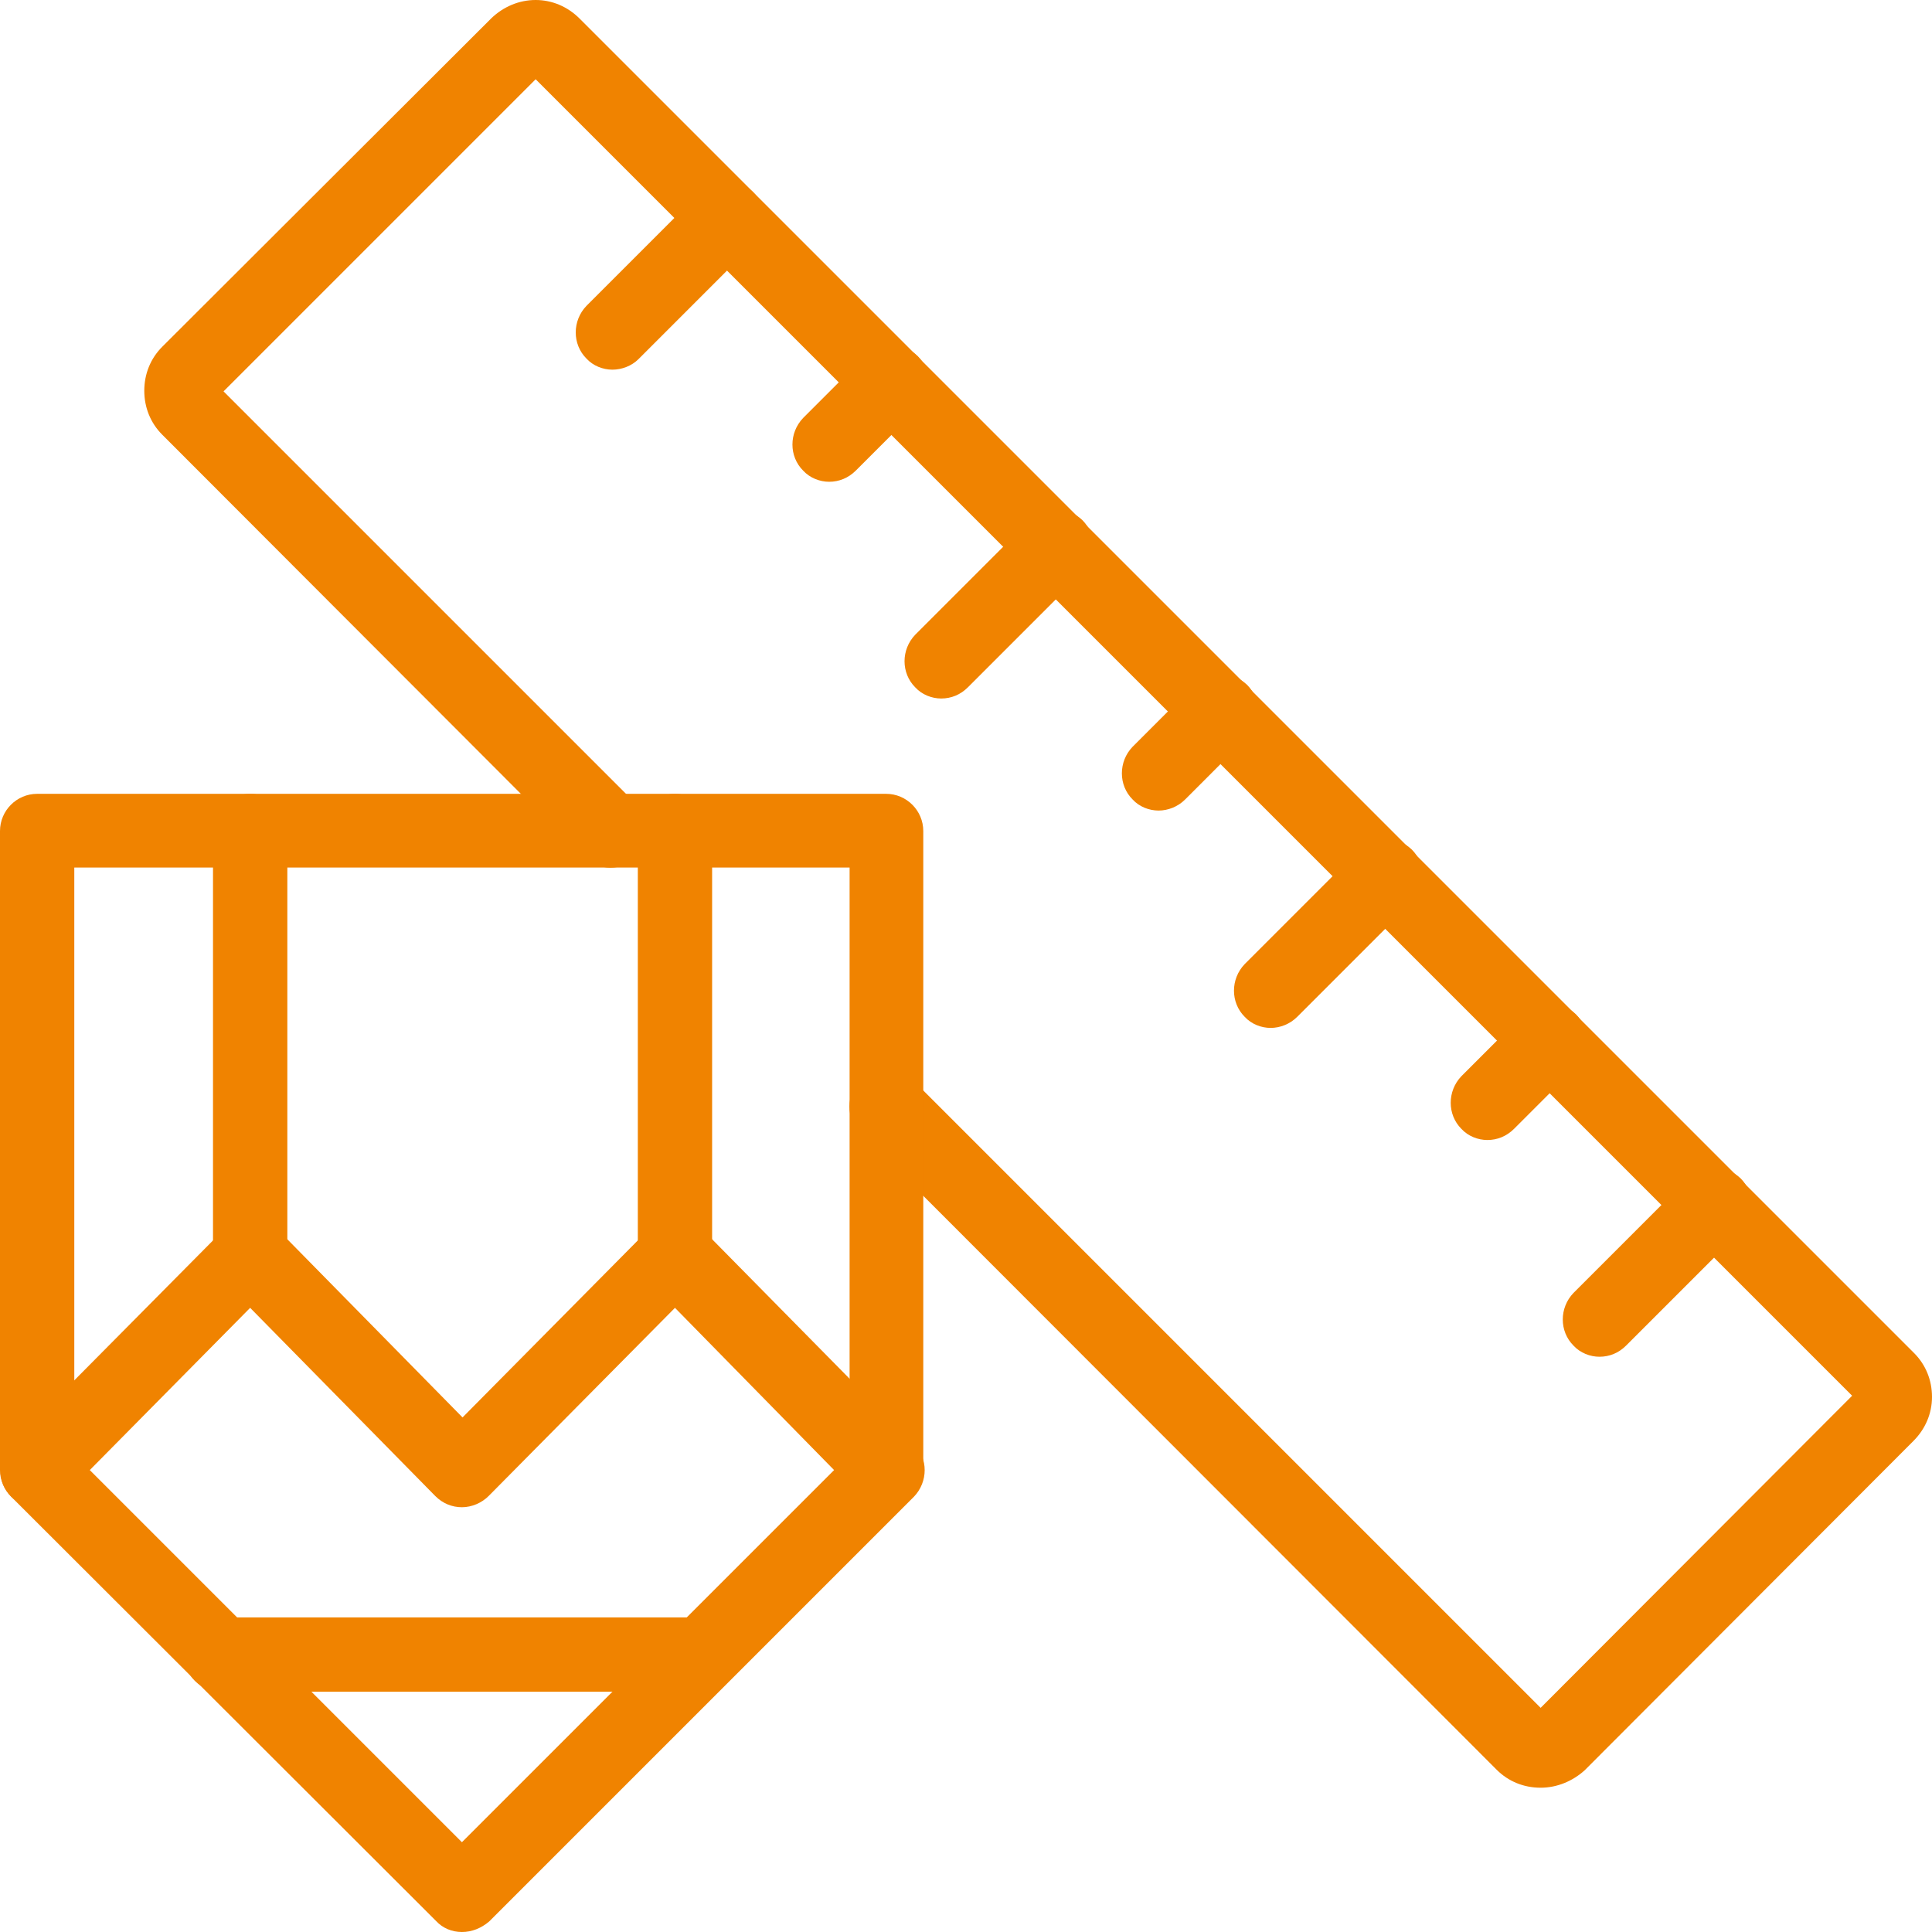
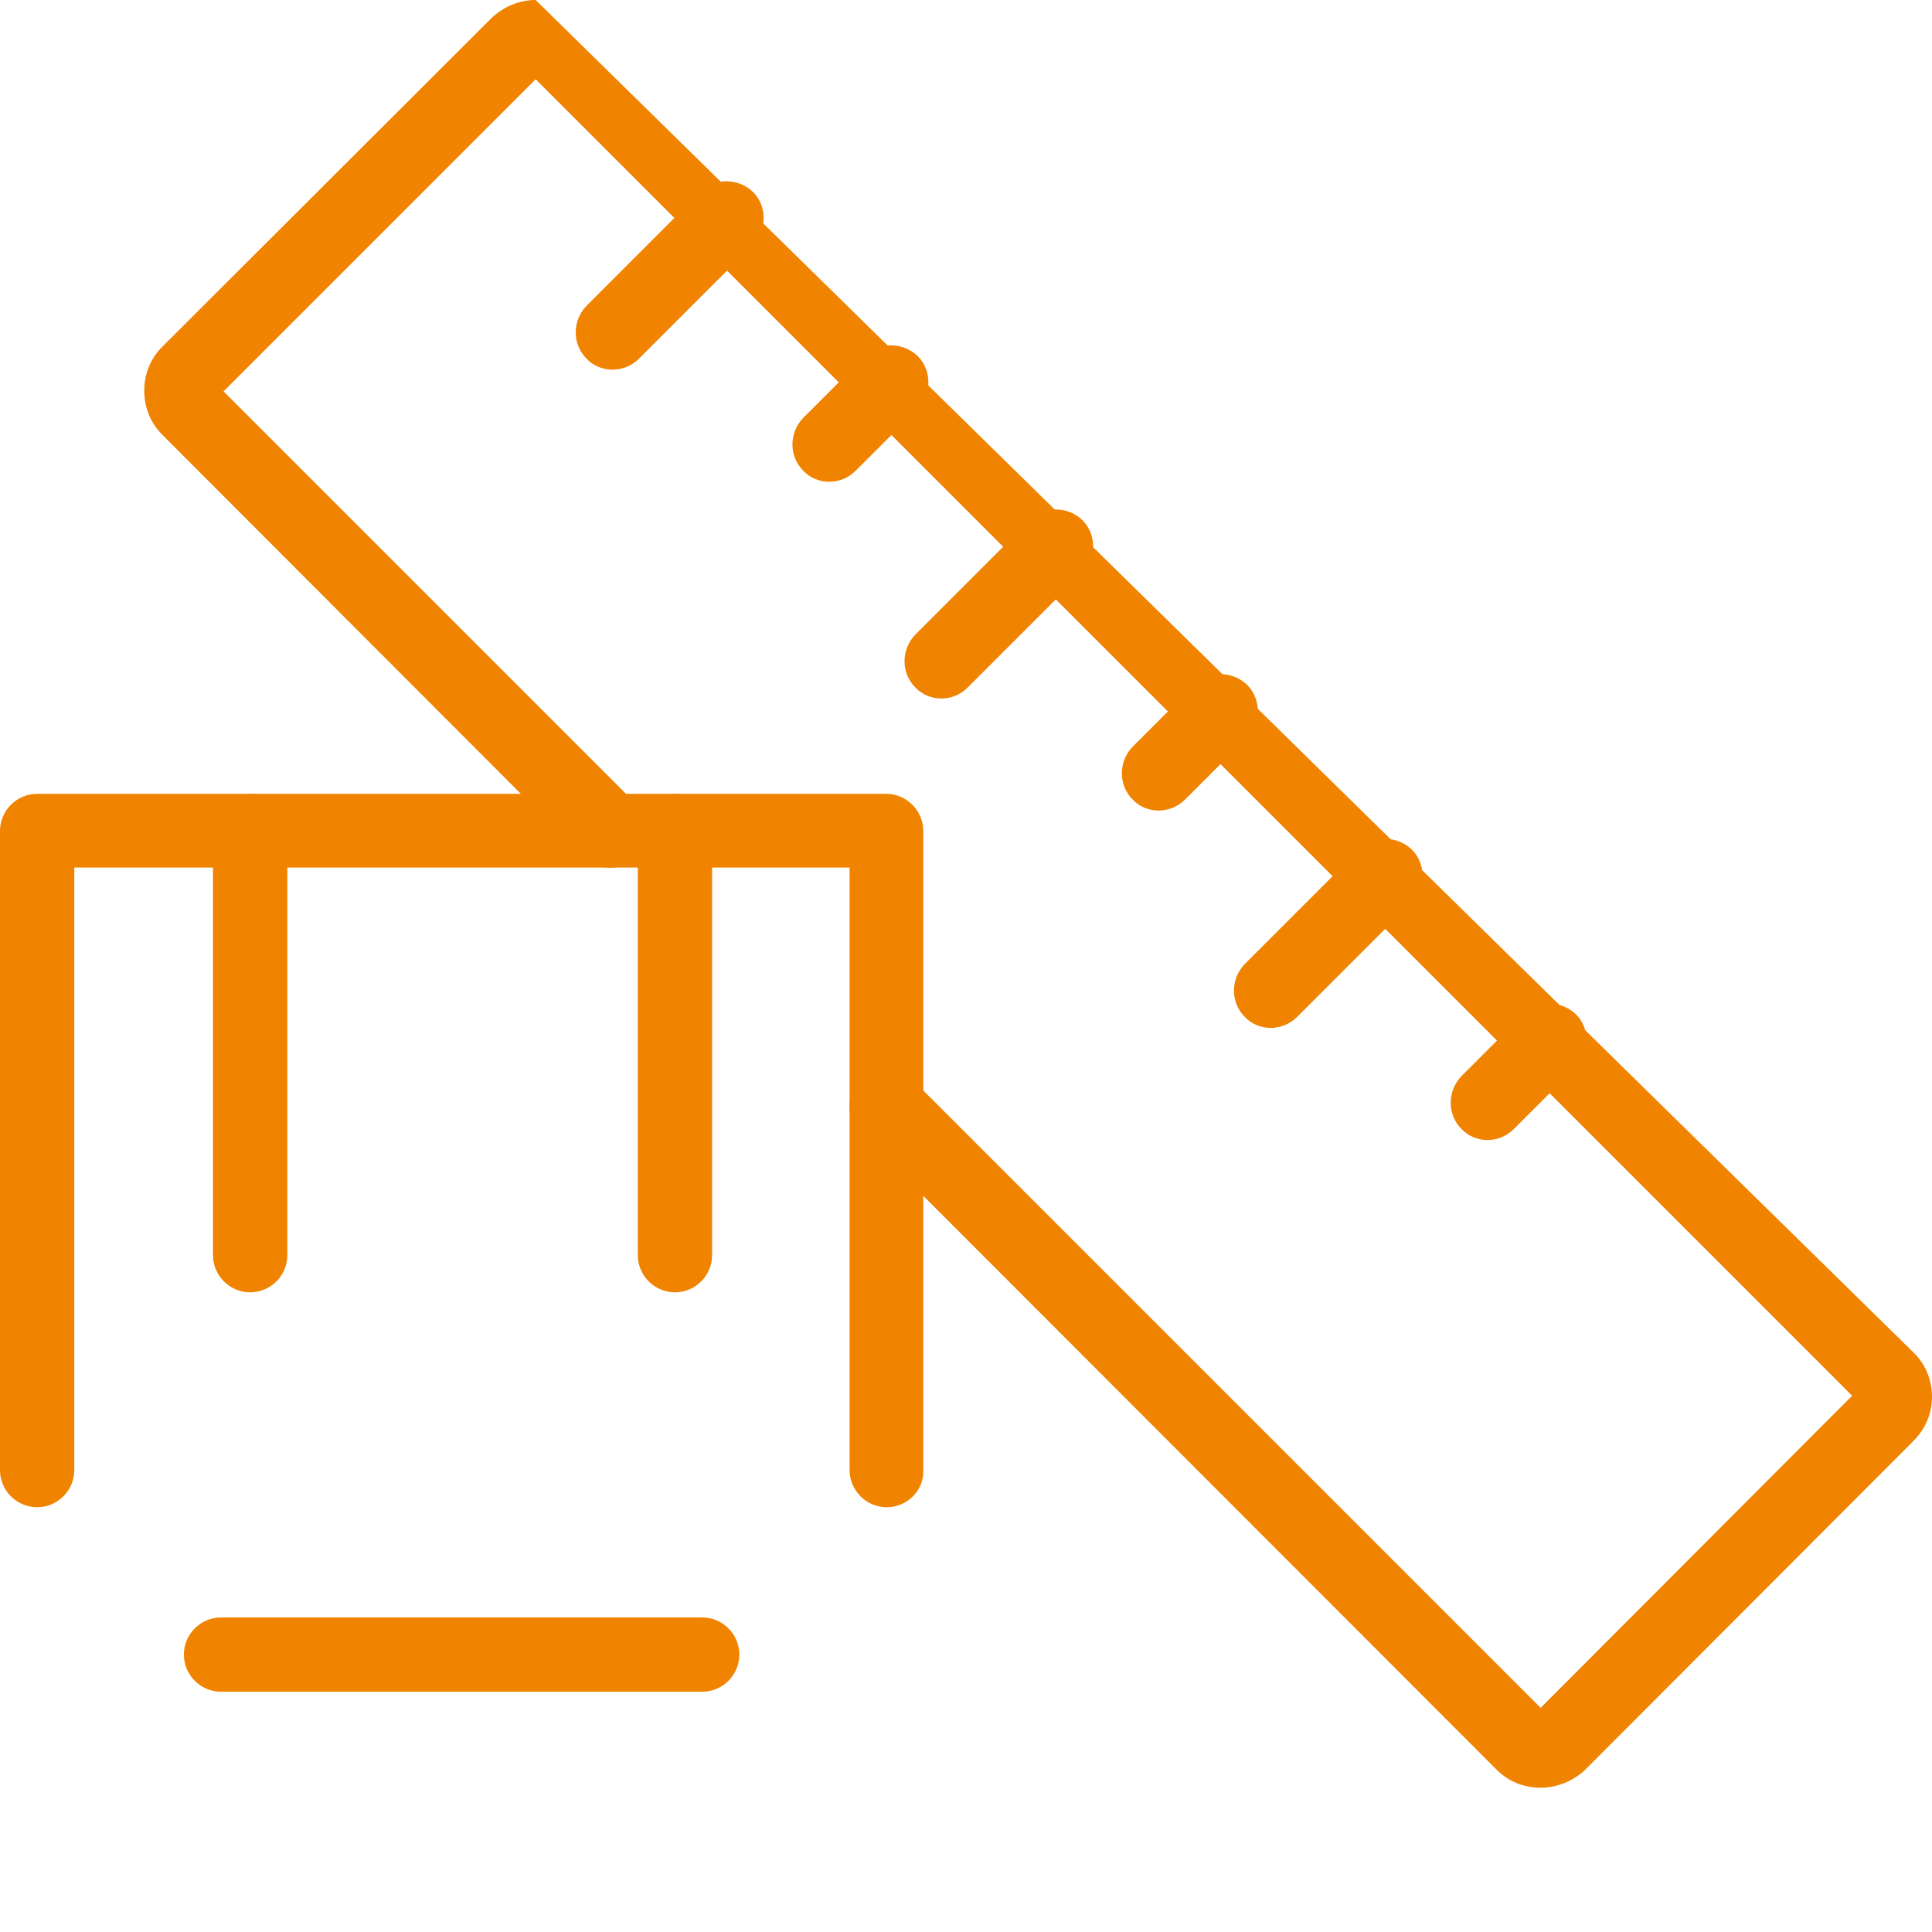
<svg xmlns="http://www.w3.org/2000/svg" width="44" height="44" viewBox="0 0 44 44" fill="none">
  <g clip-path="url(#clip0_126_31)">
    <path d="M18.883 10.972C18.672 10.972 18.446 10.887 18.291 10.718C17.966 10.394 17.966 9.858 18.291 9.519L19.701 8.109C20.026 7.785 20.561 7.785 20.9 8.109C21.224 8.433 21.224 8.969 20.9 9.308L19.49 10.718C19.32 10.887 19.109 10.972 18.883 10.972Z" fill="#F08300" />
    <path d="M26.386 18.46C26.174 18.46 25.948 18.376 25.793 18.206C25.469 17.882 25.469 17.346 25.793 17.008L27.204 15.597C27.528 15.273 28.064 15.273 28.402 15.597C28.727 15.922 28.727 16.458 28.402 16.796L26.992 18.206C26.823 18.376 26.597 18.46 26.386 18.46Z" fill="#F08300" />
    <path d="M33.874 25.963C33.663 25.963 33.437 25.878 33.282 25.709C32.958 25.385 32.958 24.849 33.282 24.51L34.692 23.1C35.017 22.776 35.552 22.776 35.891 23.1C36.215 23.424 36.215 23.96 35.891 24.299L34.481 25.709C34.311 25.878 34.1 25.963 33.874 25.963Z" fill="#F08300" />
    <path d="M13.947 8.419C13.736 8.419 13.51 8.335 13.355 8.165C13.031 7.841 13.031 7.305 13.355 6.967L15.95 4.372C16.274 4.047 16.81 4.047 17.149 4.372C17.473 4.696 17.473 5.232 17.149 5.571L14.54 8.18C14.385 8.335 14.159 8.419 13.947 8.419Z" fill="#F08300" />
    <path d="M21.436 15.908C21.224 15.908 20.999 15.823 20.844 15.654C20.519 15.329 20.519 14.794 20.844 14.455L23.453 11.846C23.777 11.522 24.313 11.522 24.651 11.846C24.976 12.171 24.976 12.706 24.651 13.045L22.042 15.654C21.873 15.823 21.662 15.908 21.436 15.908Z" fill="#F08300" />
    <path d="M28.938 23.41C28.727 23.41 28.501 23.326 28.346 23.156C28.022 22.832 28.022 22.296 28.346 21.958L30.955 19.349C31.279 19.024 31.815 19.024 32.154 19.349C32.478 19.673 32.478 20.209 32.154 20.547L29.545 23.156C29.375 23.326 29.15 23.41 28.938 23.41Z" fill="#F08300" />
-     <path d="M36.427 30.899C36.215 30.899 35.99 30.814 35.835 30.645C35.51 30.32 35.51 29.785 35.835 29.446L38.444 26.837C38.768 26.513 39.304 26.513 39.642 26.837C39.967 27.162 39.967 27.697 39.642 28.036L37.033 30.645C36.864 30.814 36.653 30.899 36.427 30.899Z" fill="#F08300" />
-     <path d="M35.087 40.714C34.706 40.714 34.354 40.573 34.086 40.305L19.588 25.794C19.264 25.469 19.264 24.933 19.588 24.595C19.913 24.27 20.449 24.27 20.787 24.595L35.087 38.895L42.181 31.787L12.199 1.805L5.091 8.913L14.497 18.319C14.822 18.644 14.822 19.18 14.497 19.518C14.173 19.842 13.637 19.842 13.299 19.518L3.695 9.9C3.427 9.632 3.286 9.279 3.286 8.899C3.286 8.518 3.427 8.165 3.695 7.897L11.197 0.409C11.465 0.155 11.818 0 12.199 0C12.579 0 12.932 0.155 13.2 0.423L43.591 30.814C43.859 31.082 44 31.435 44 31.815C44 32.196 43.845 32.549 43.577 32.817L36.088 40.319C35.821 40.559 35.468 40.714 35.087 40.714Z" fill="#F08300" />
+     <path d="M35.087 40.714C34.706 40.714 34.354 40.573 34.086 40.305L19.588 25.794C19.264 25.469 19.264 24.933 19.588 24.595C19.913 24.27 20.449 24.27 20.787 24.595L35.087 38.895L42.181 31.787L12.199 1.805L5.091 8.913L14.497 18.319C14.822 18.644 14.822 19.18 14.497 19.518C14.173 19.842 13.637 19.842 13.299 19.518L3.695 9.9C3.427 9.632 3.286 9.279 3.286 8.899C3.286 8.518 3.427 8.165 3.695 7.897L11.197 0.409C11.465 0.155 11.818 0 12.199 0L43.591 30.814C43.859 31.082 44 31.435 44 31.815C44 32.196 43.845 32.549 43.577 32.817L36.088 40.319C35.821 40.559 35.468 40.714 35.087 40.714Z" fill="#F08300" />
    <path d="M20.195 34.326C19.73 34.326 19.349 33.945 19.349 33.48V19.758H1.692V33.48C1.692 33.945 1.312 34.326 0.846 34.326C0.381 34.326 0 33.945 0 33.48V18.926C0 18.46 0.381 18.079 0.846 18.079H20.181C20.646 18.079 21.027 18.46 21.027 18.926V33.494C21.041 33.945 20.66 34.326 20.195 34.326Z" fill="#F08300" />
-     <path d="M10.52 44C10.295 44 10.083 43.915 9.928 43.746L0.254 34.086C-0.071 33.761 -0.071 33.226 0.254 32.887L5.105 27.994C5.26 27.838 5.486 27.74 5.711 27.74C5.937 27.74 6.149 27.824 6.318 27.994L10.534 32.281L14.779 27.994C14.934 27.838 15.16 27.74 15.386 27.74C15.611 27.74 15.823 27.824 15.992 27.994L20.815 32.887C21.14 33.212 21.14 33.747 20.815 34.086L11.141 43.76C10.958 43.915 10.746 44 10.52 44ZM2.045 33.48L10.52 41.955L18.996 33.48L15.372 29.785L11.127 34.072C10.972 34.227 10.746 34.326 10.52 34.326C10.295 34.326 10.083 34.241 9.914 34.072L5.697 29.785L2.045 33.48Z" fill="#F08300" />
    <path d="M5.697 29.432C5.232 29.432 4.851 29.051 4.851 28.586V18.926C4.851 18.46 5.232 18.079 5.697 18.079C6.163 18.079 6.544 18.46 6.544 18.926V28.586C6.544 29.051 6.163 29.432 5.697 29.432Z" fill="#F08300" />
    <path d="M15.372 29.432C14.906 29.432 14.526 29.051 14.526 28.586V18.926C14.526 18.46 14.906 18.079 15.372 18.079C15.837 18.079 16.218 18.46 16.218 18.926V28.586C16.218 29.051 15.837 29.432 15.372 29.432Z" fill="#F08300" />
    <path d="M15.992 38.528H5.035C4.569 38.528 4.188 38.148 4.188 37.682C4.188 37.217 4.569 36.836 5.035 36.836H15.992C16.458 36.836 16.838 37.217 16.838 37.682C16.838 38.148 16.458 38.528 15.992 38.528Z" fill="#F08300" />
  </g>
  <defs>
    <clipPath id="clip0_126_31">
      <rect width="44" height="44" fill="white" />
    </clipPath>
  </defs>
</svg>